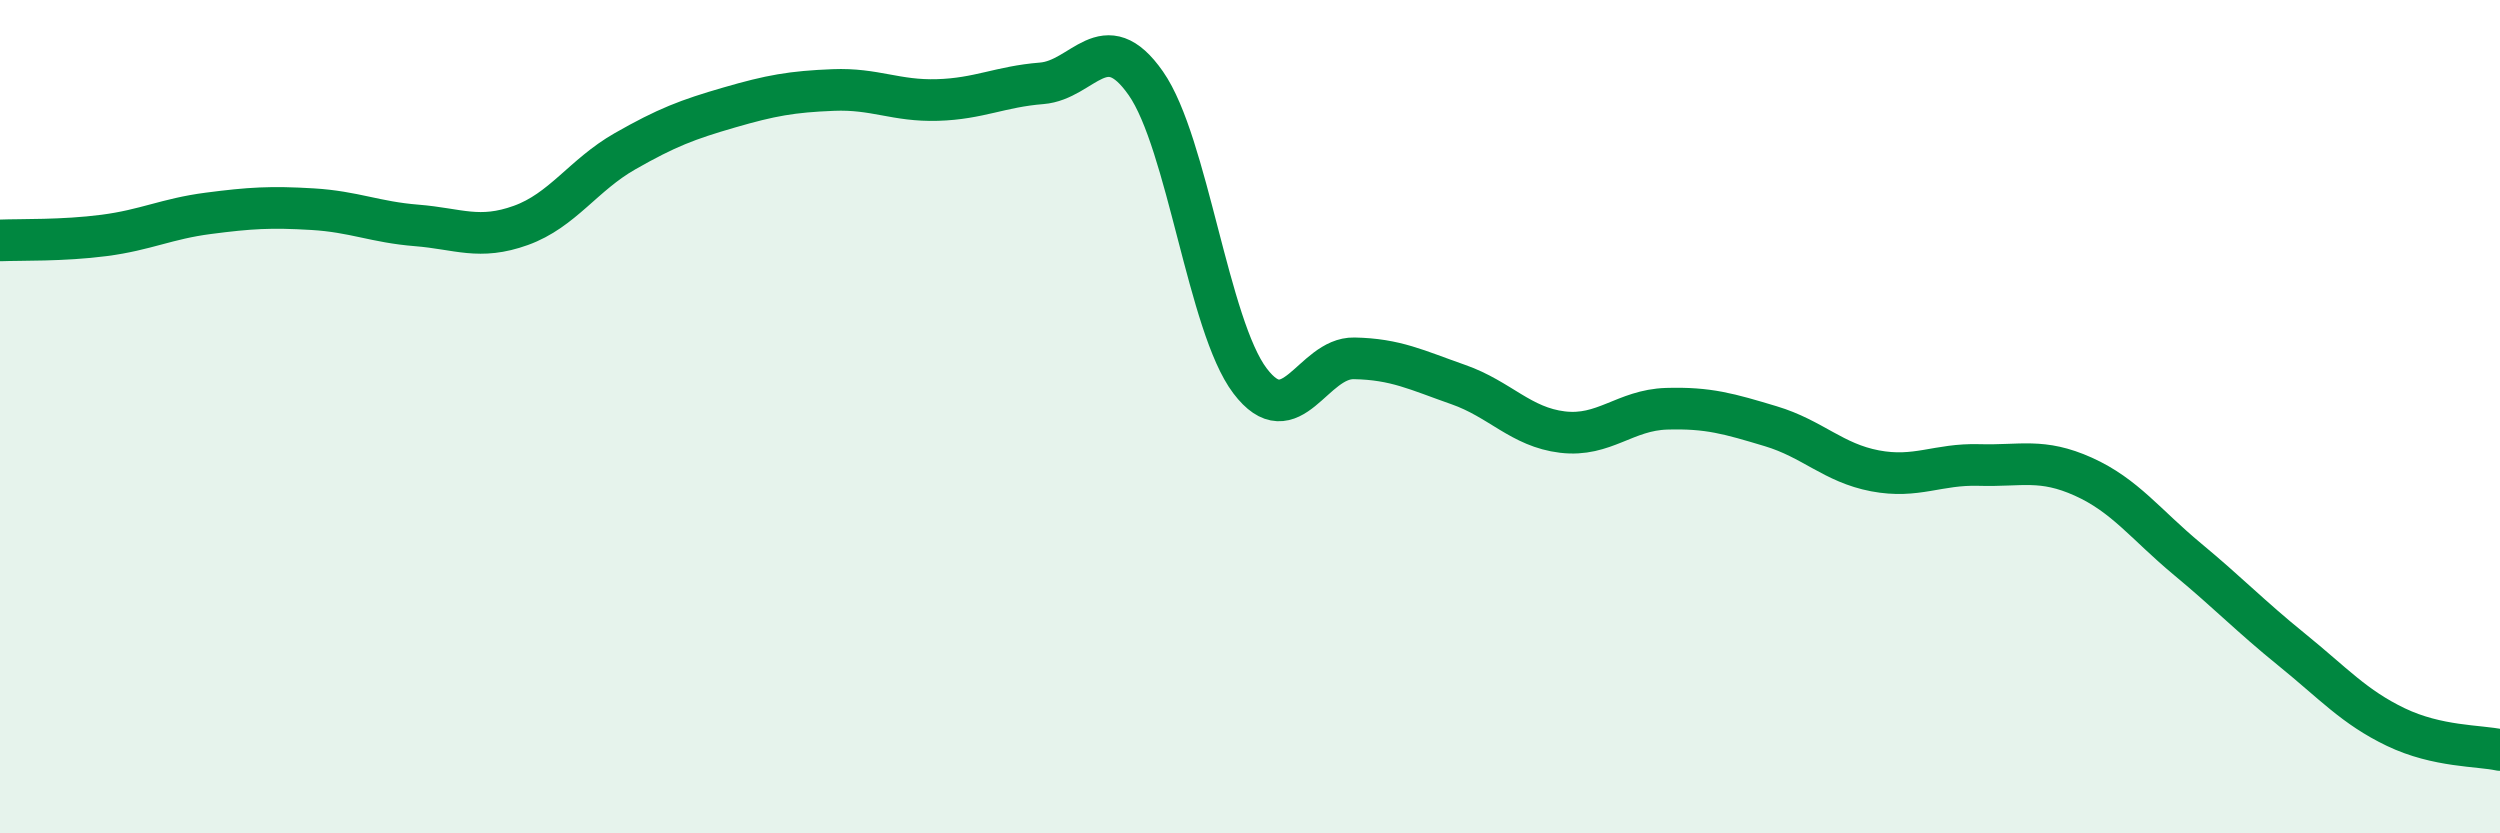
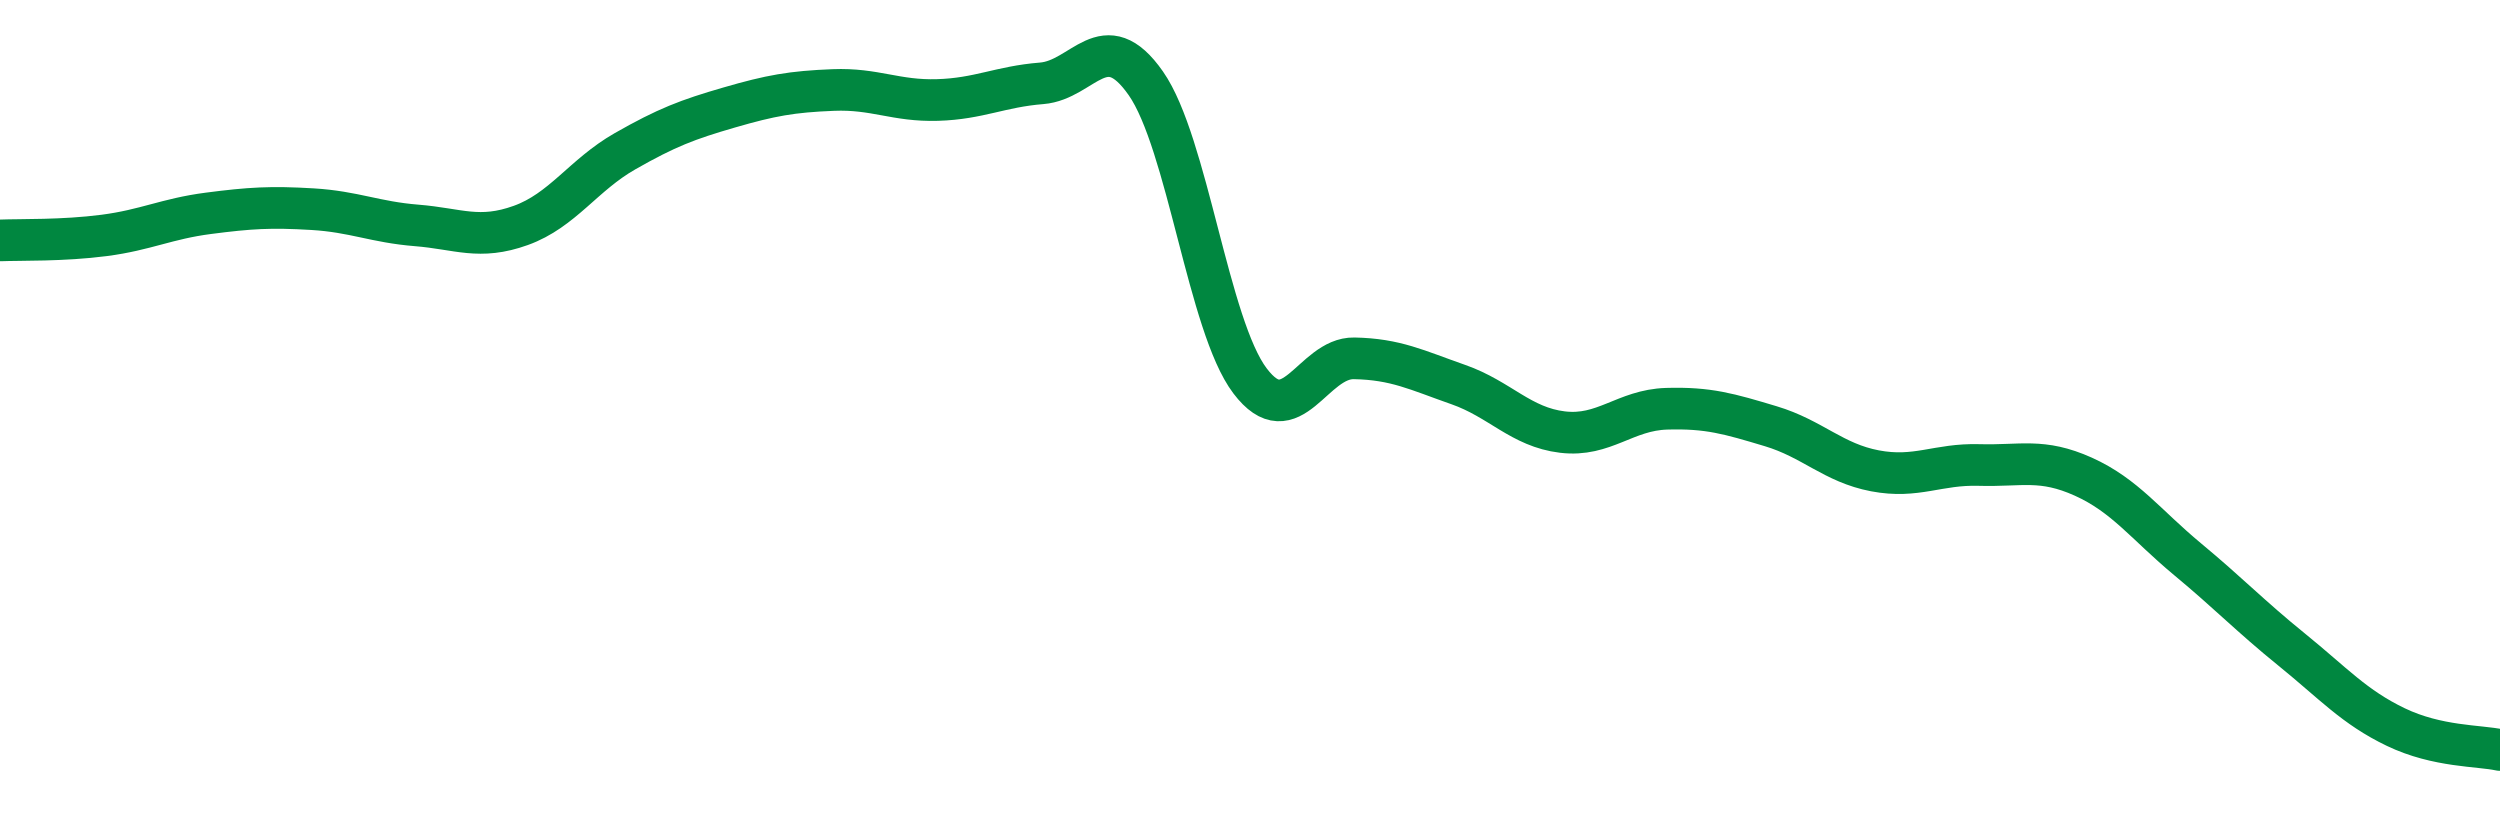
<svg xmlns="http://www.w3.org/2000/svg" width="60" height="20" viewBox="0 0 60 20">
-   <path d="M 0,5.77 C 0.5,5.75 1.5,5.78 2.5,5.65 C 3.5,5.52 4,5.25 5,5.12 C 6,4.99 6.5,4.96 7.5,5.02 C 8.5,5.08 9,5.33 10,5.41 C 11,5.49 11.5,5.77 12.5,5.41 C 13.5,5.05 14,4.2 15,3.63 C 16,3.06 16.5,2.87 17.5,2.58 C 18.5,2.29 19,2.2 20,2.16 C 21,2.12 21.5,2.43 22.5,2.4 C 23.5,2.37 24,2.08 25,2 C 26,1.92 26.5,0.57 27.5,2 C 28.5,3.43 29,7.82 30,9.14 C 31,10.46 31.5,8.58 32.5,8.6 C 33.5,8.62 34,8.88 35,9.23 C 36,9.58 36.5,10.25 37.5,10.37 C 38.5,10.49 39,9.84 40,9.81 C 41,9.78 41.5,9.93 42.5,10.23 C 43.5,10.53 44,11.11 45,11.3 C 46,11.49 46.5,11.13 47.5,11.16 C 48.5,11.19 49,10.99 50,11.44 C 51,11.89 51.5,12.59 52.5,13.42 C 53.5,14.25 54,14.78 55,15.59 C 56,16.4 56.5,16.97 57.5,17.45 C 58.5,17.93 59.5,17.89 60,18L60 20L0 20Z" fill="#008740" opacity="0.1" stroke-linecap="round" stroke-linejoin="round" />
  <path d="M 0,5.77 C 0.5,5.75 1.5,5.78 2.5,5.65 C 3.5,5.52 4,5.25 5,5.12 C 6,4.99 6.5,4.96 7.5,5.02 C 8.5,5.08 9,5.33 10,5.41 C 11,5.49 11.5,5.77 12.5,5.41 C 13.5,5.05 14,4.2 15,3.63 C 16,3.06 16.5,2.87 17.5,2.58 C 18.5,2.29 19,2.2 20,2.16 C 21,2.12 21.5,2.43 22.5,2.4 C 23.5,2.37 24,2.08 25,2 C 26,1.92 26.5,0.57 27.5,2 C 28.5,3.43 29,7.82 30,9.14 C 31,10.46 31.5,8.58 32.5,8.6 C 33.5,8.62 34,8.88 35,9.23 C 36,9.58 36.5,10.25 37.5,10.37 C 38.5,10.49 39,9.84 40,9.81 C 41,9.78 41.5,9.93 42.5,10.23 C 43.5,10.53 44,11.11 45,11.3 C 46,11.49 46.5,11.13 47.5,11.16 C 48.5,11.19 49,10.99 50,11.44 C 51,11.89 51.5,12.59 52.5,13.42 C 53.5,14.25 54,14.78 55,15.59 C 56,16.4 56.5,16.97 57.5,17.45 C 58.5,17.93 59.5,17.89 60,18" stroke="#008740" stroke-width="1" fill="none" stroke-linecap="round" stroke-linejoin="round" />
</svg>